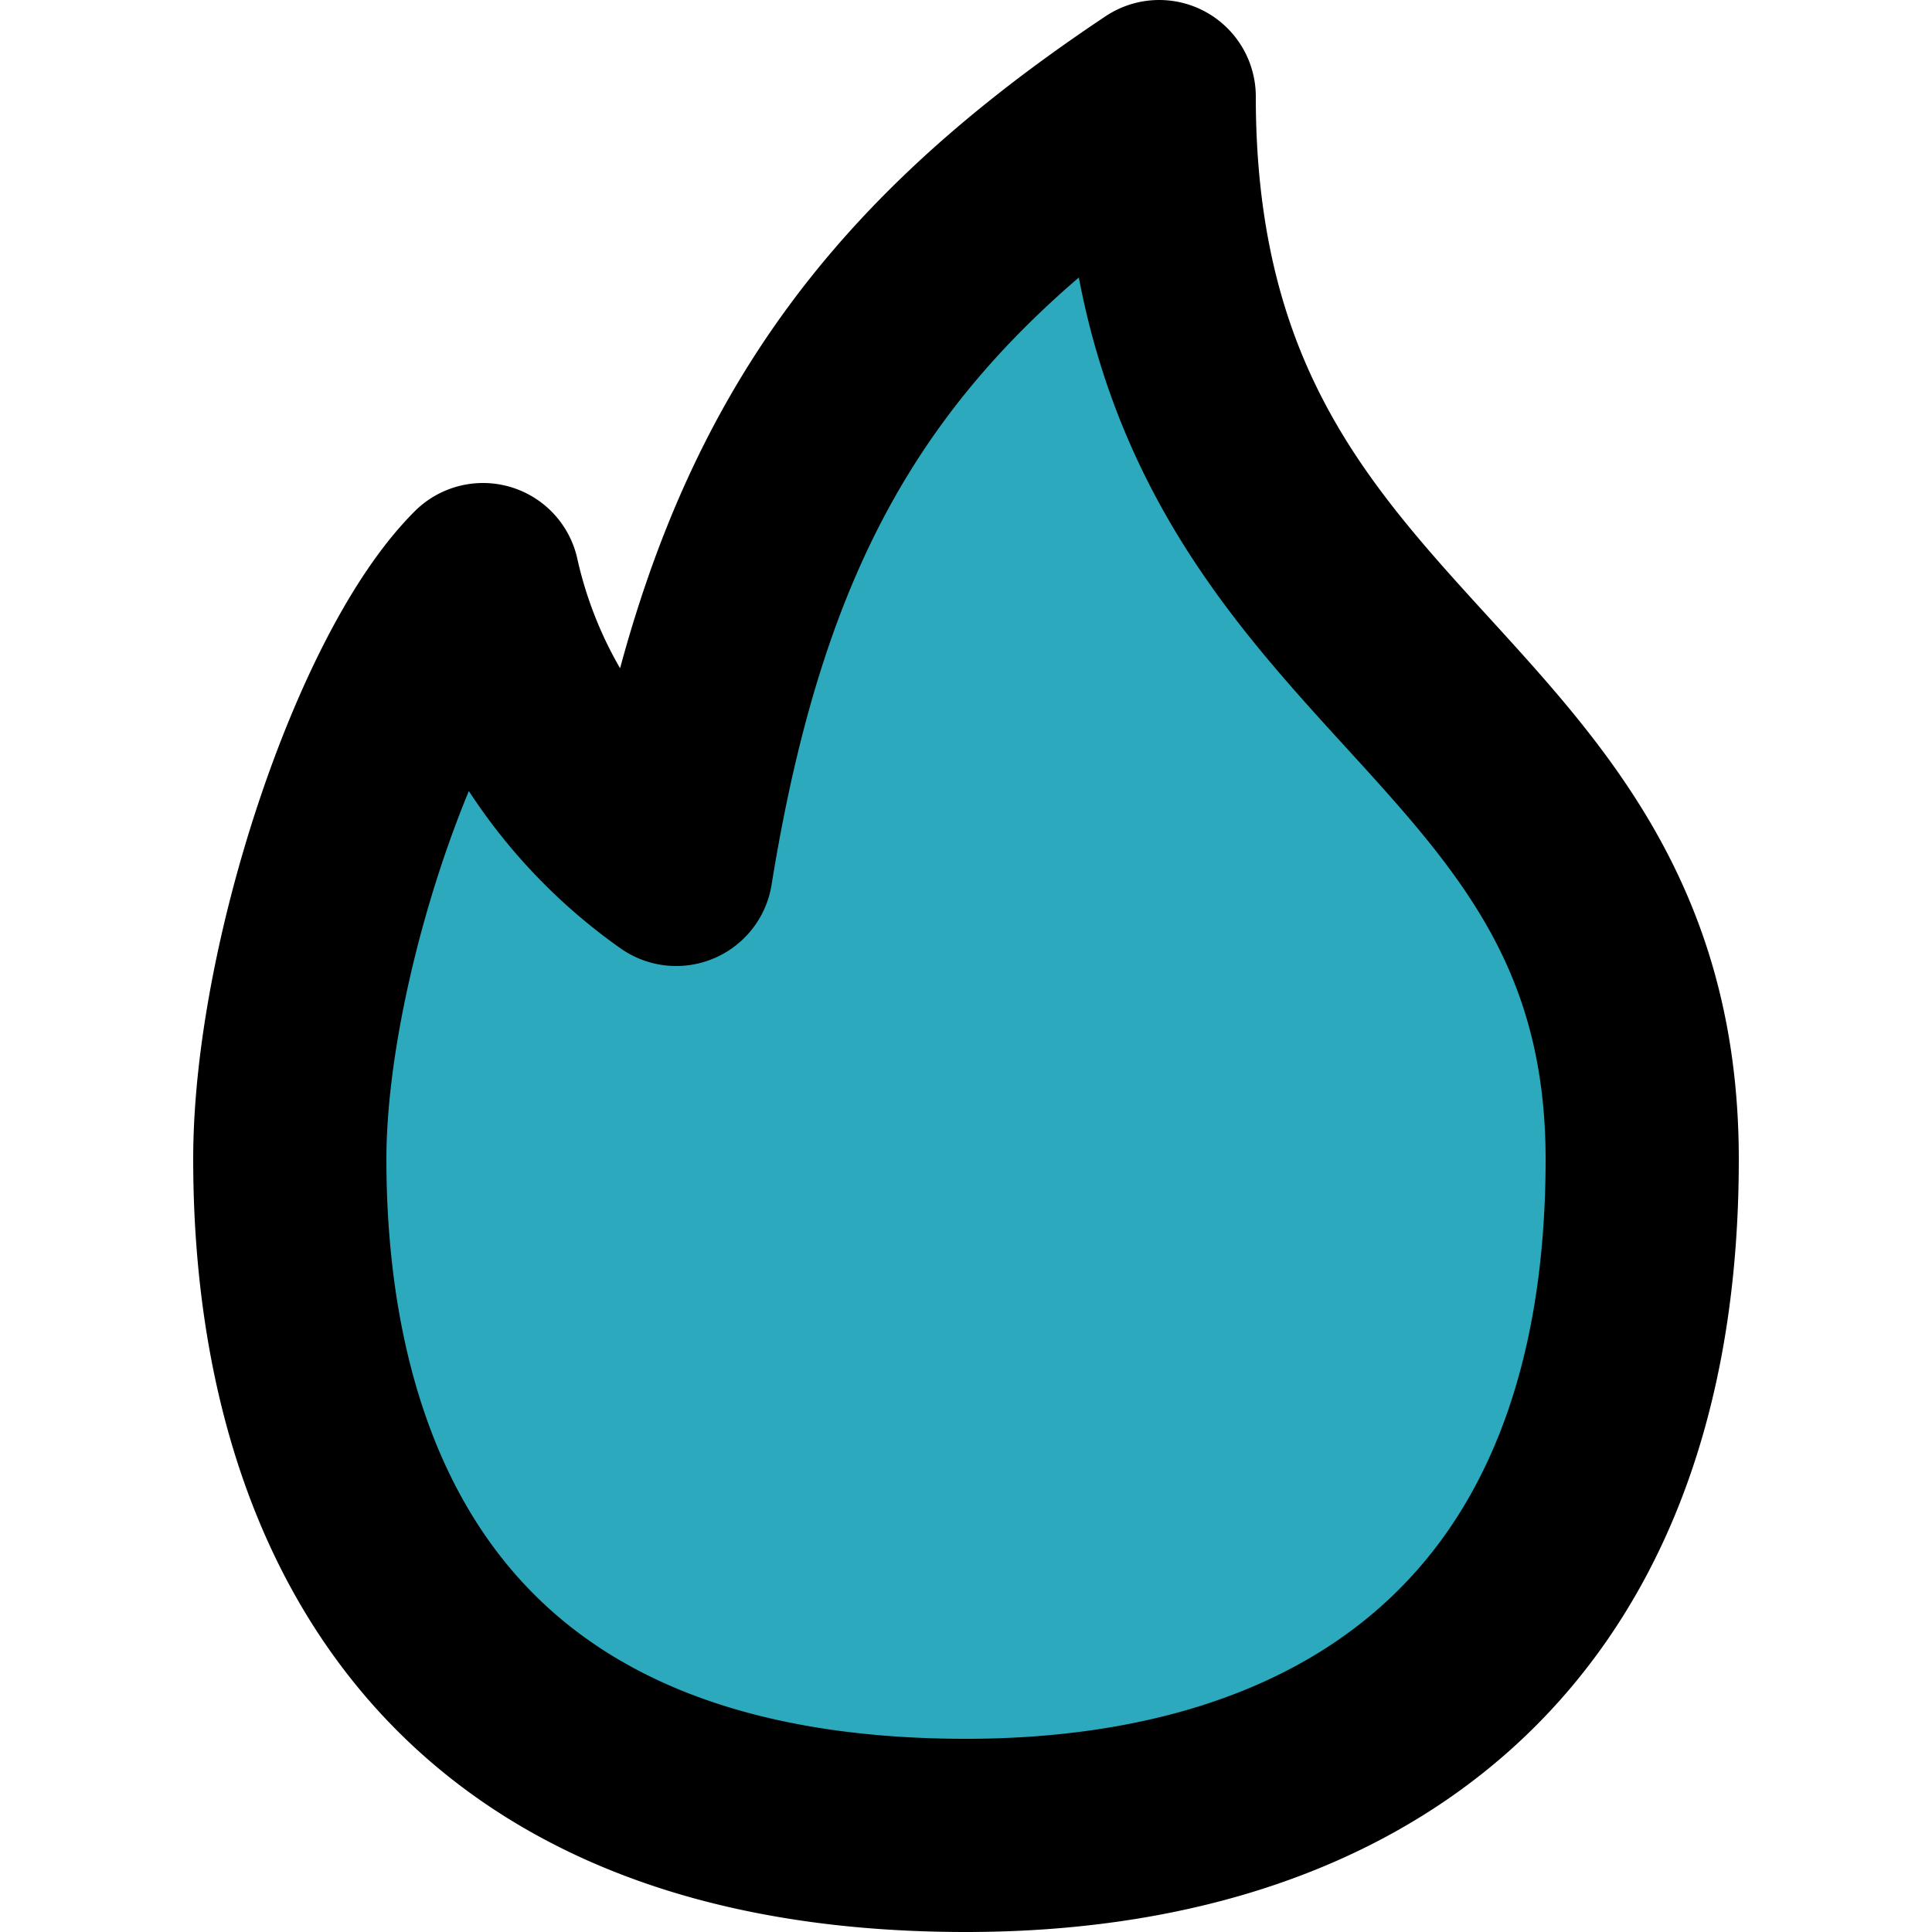
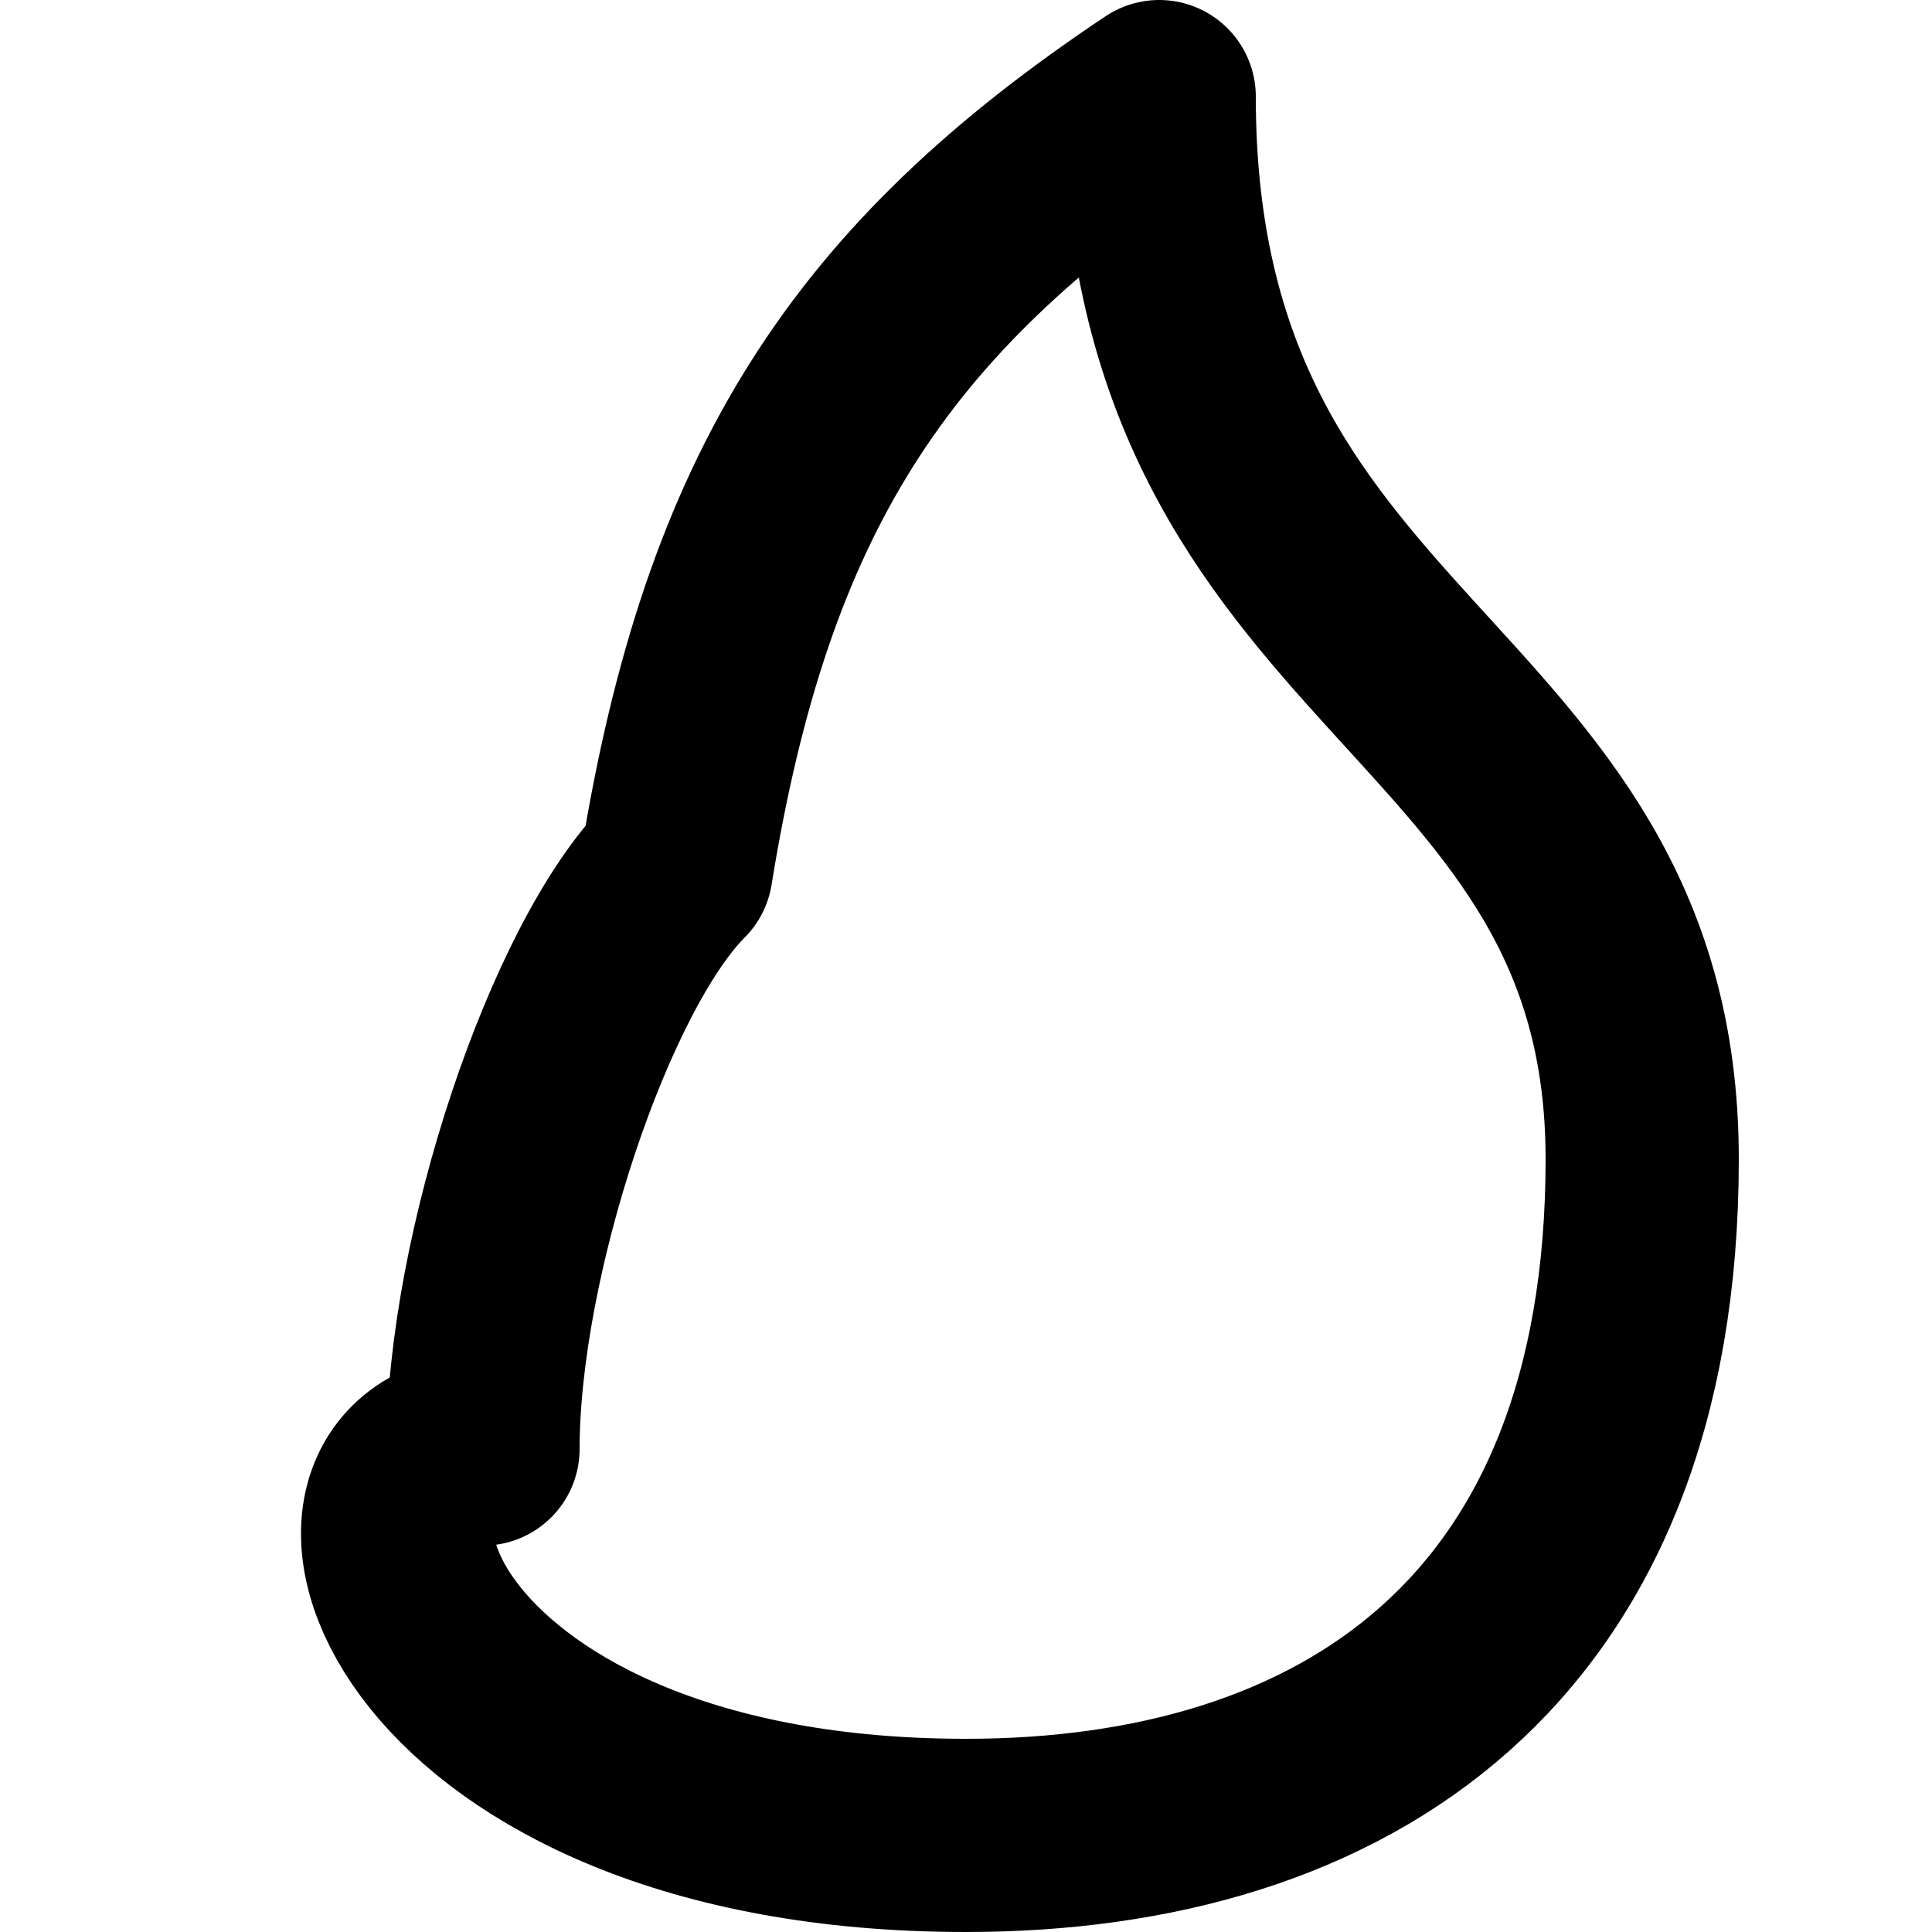
<svg xmlns="http://www.w3.org/2000/svg" width="800px" height="800px" viewBox="-2 0 20 20">
  <g id="fire-left" transform="translate(-4 -2)">
-     <path id="secondary" fill="#2ca9bc" d="M12,21c3.9,0,7-2,7-7S14,9,14,3c-3,2-4.37,4.1-5,8A5,5,0,0,1,7,8c-1,1-2,4-2,6C5,17.14,6.28,21,12,21Z" />
-     <path id="primary" d="M12,21c3.9,0,7-2,7-7S14,9,14,3c-3,2-4.37,4.1-5,8A5,5,0,0,1,7,8c-1,1-2,4-2,6C5,17.14,6.28,21,12,21Z" fill="none" stroke="#000000" stroke-linecap="round" stroke-linejoin="round" stroke-width="2" />
+     <path id="primary" d="M12,21c3.9,0,7-2,7-7S14,9,14,3c-3,2-4.37,4.1-5,8c-1,1-2,4-2,6C5,17.14,6.28,21,12,21Z" fill="none" stroke="#000000" stroke-linecap="round" stroke-linejoin="round" stroke-width="2" />
  </g>
</svg>